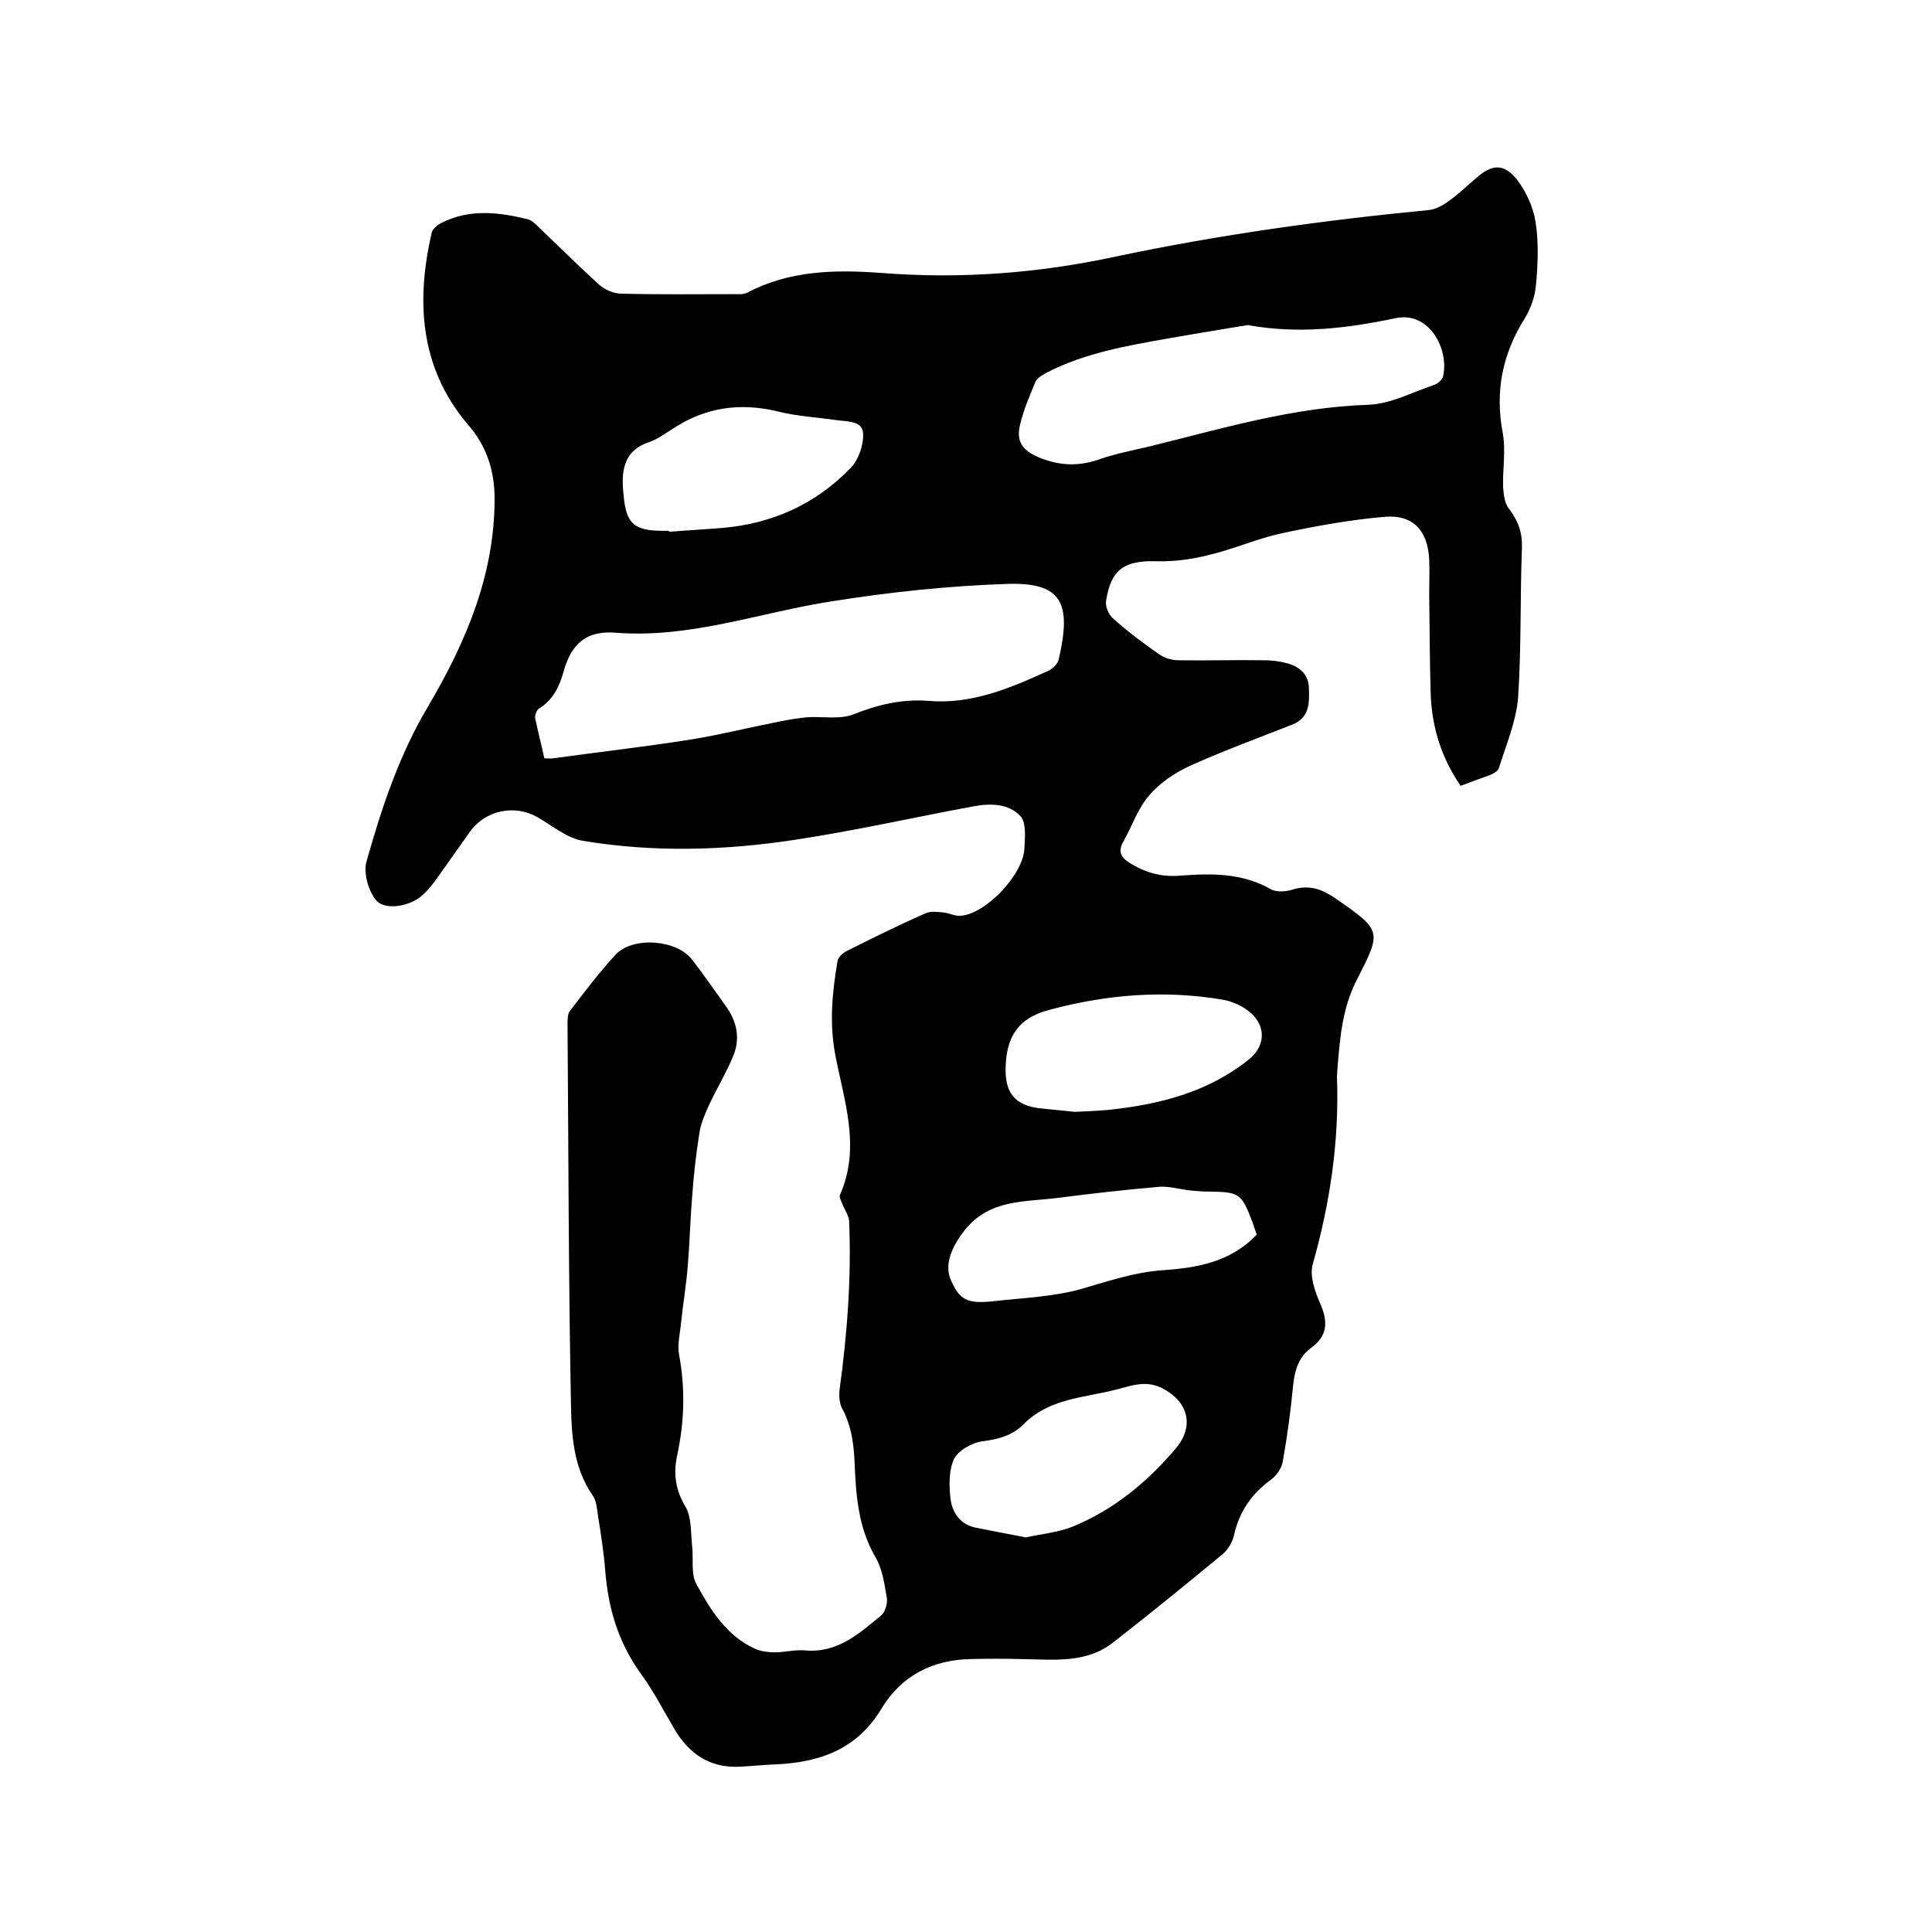
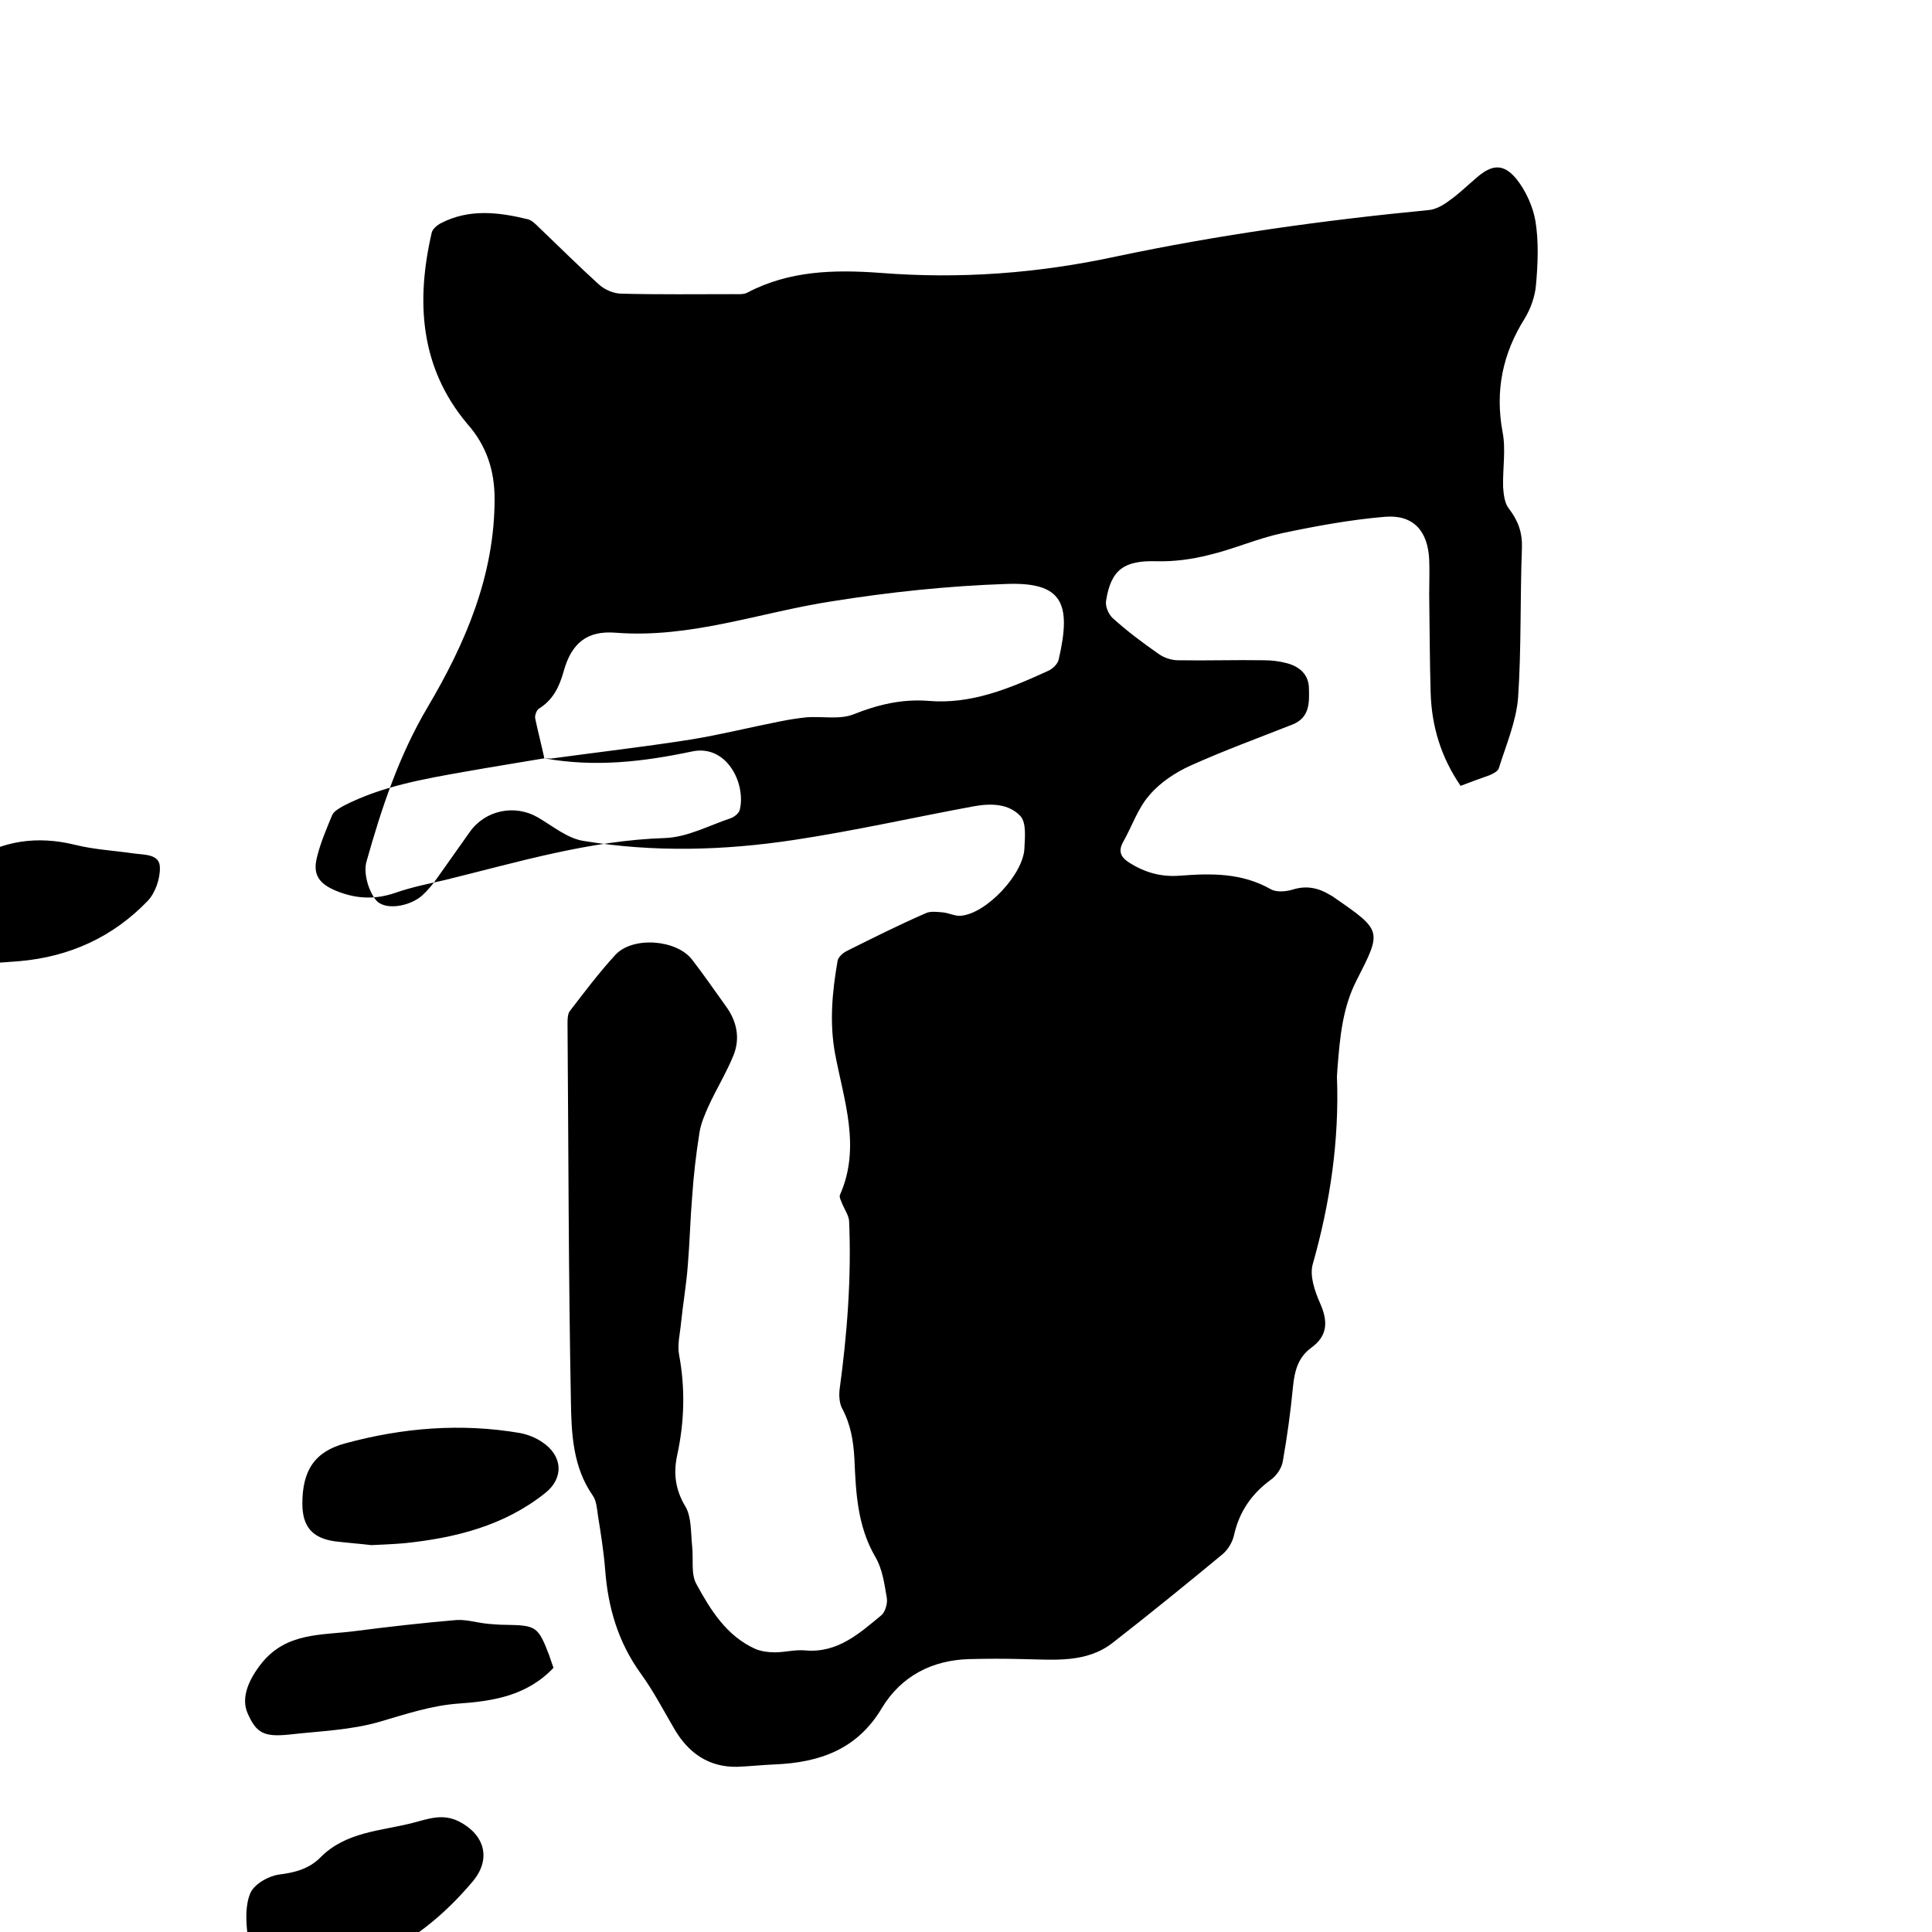
<svg xmlns="http://www.w3.org/2000/svg" enable-background="new 0 0 400 400" viewBox="0 0 400 400">
-   <path d="m302.4 162.7c-4.1-6-6-12.4-6.2-19.3-.2-6.8-.2-13.5-.3-20.3 0-2.4.1-4.9 0-7.3-.3-5.9-3.3-9.3-9.2-8.8-7.1.6-14.2 1.9-21.3 3.4-5.1 1.1-10 3.3-15.1 4.5-3.5.9-7.3 1.4-10.9 1.3-6.6-.2-9.4 1.7-10.4 8.2-.2 1.1.5 2.8 1.4 3.6 3 2.7 6.2 5.1 9.5 7.4 1.1.8 2.7 1.3 4 1.3 5.9.1 11.9-.1 17.8 0 1.6 0 3.2.2 4.7.6 2.7.7 4.6 2.4 4.6 5.3.1 3 .1 6-3.4 7.4-7.1 2.8-14.2 5.4-21.1 8.5-3.1 1.4-6.3 3.5-8.5 6.1-2.4 2.7-3.6 6.4-5.4 9.6-1.1 1.9-.7 3.2 1.2 4.4 3.3 2.1 6.7 3 10.5 2.7 6.5-.5 12.8-.6 18.8 2.8 1.2.7 3.3.5 4.8 0 2.8-.8 5.2-.2 7.5 1.2.3.2.6.3.8.5 10 6.9 9.9 6.9 4.7 17.1-3 5.8-3.5 12.1-4 18.4 0 .5-.1 1.1-.1 1.6.5 13.2-1.4 26.1-5 38.8-.7 2.4.4 5.6 1.5 8.1 1.7 3.8 1.6 6.8-1.9 9.3-2.7 2-3.4 4.9-3.7 8-.5 5.2-1.2 10.3-2.1 15.4-.2 1.4-1.3 3-2.4 3.8-4 2.9-6.6 6.6-7.7 11.5-.3 1.4-1.2 3-2.4 4-7.5 6.2-15 12.3-22.7 18.3-5.5 4.3-12.2 3.5-18.6 3.4-3.7-.1-7.4-.1-11.1 0-7.7.2-14.1 3.5-18.1 10.1-5.1 8.6-12.9 11.3-22.1 11.7-2.6.1-5.3.4-7.9.5-5.8.1-10-2.8-12.9-7.7-2.3-3.9-4.4-8-7.1-11.7-4.6-6.4-6.7-13.5-7.3-21.3-.3-3.8-.9-7.6-1.5-11.3-.2-1.4-.3-3.1-1.1-4.2-4.1-5.9-4.4-12.8-4.5-19.5-.5-26-.5-52.1-.7-78.1 0-.9 0-2.1.5-2.7 3-3.9 6-7.9 9.4-11.6 3.6-3.9 12.7-3.2 15.9 1 2.4 3.1 4.6 6.3 6.9 9.5 2.3 3.1 3.1 6.6 1.7 10.2-1.5 3.7-3.6 7.1-5.2 10.6-.8 1.8-1.6 3.6-1.9 5.6-.7 4.4-1.2 8.8-1.5 13.2-.4 4.7-.5 9.5-.9 14.2-.3 4-1 8-1.4 11.9-.2 2.2-.8 4.5-.4 6.6 1.3 7 1.1 13.9-.4 20.8-.8 3.7-.4 7.1 1.7 10.6 1.3 2.2 1.1 5.4 1.4 8.2.3 2.7-.3 5.8.9 7.9 2.9 5.3 6.2 10.7 12.2 13.4 1.2.5 2.7.7 4 .7 2.1 0 4.2-.6 6.3-.4 6.7.6 11.2-3.5 15.8-7.3.8-.7 1.3-2.5 1.1-3.6-.5-2.9-.9-6-2.4-8.5-3.7-6.4-4-13.3-4.3-20.2-.2-3.8-.8-7.3-2.6-10.6-.5-1-.6-2.5-.5-3.6 1.6-11.7 2.5-23.4 2-35.1-.1-1.2-.9-2.3-1.4-3.5-.2-.6-.7-1.4-.5-1.9 4.4-9.9.8-19.6-1-29.2-1.2-6.5-.6-12.8.5-19.2.1-.8 1.1-1.7 1.9-2.1 5.4-2.7 10.8-5.4 16.3-7.8 1-.5 2.4-.3 3.6-.2s2.5.8 3.7.7c5.3-.4 13.1-8.7 13.2-14.1.1-2.2.4-5.1-.8-6.5-2.4-2.6-6-2.7-9.5-2.1-12.5 2.3-24.8 5.1-37.4 7-14.5 2.2-29.1 2.6-43.6.2-3.3-.5-6.4-3.1-9.5-4.9-4.7-2.7-10.8-1.5-14 3-2.3 3.2-4.5 6.4-6.8 9.6-.9 1.3-1.9 2.5-3.1 3.6-2.6 2.3-7.8 3.2-9.6.9-1.6-2-2.6-5.7-1.9-8 3.1-11 6.7-21.9 12.7-32 7.8-13.2 13.8-27.2 13.8-43 0-5.8-1.6-11-5.7-15.6-9.8-11.7-10.6-25.4-7.3-39.6.2-.7 1.1-1.5 1.9-1.9 5.8-3 11.9-2.3 18-.8.8.2 1.6 1 2.3 1.7 4.1 3.9 8.2 8 12.4 11.8 1.2 1.1 3.1 1.9 4.7 1.9 7.7.2 15.5.1 23.2.1.9 0 2 .1 2.8-.3 8.7-4.6 18.1-4.8 27.6-4.1 16.5 1.3 32.6.1 48.8-3.4 21.3-4.5 42.9-7.5 64.6-9.6 1.5-.1 3.1-1 4.4-2 2-1.4 3.7-3.1 5.6-4.7 3.2-2.8 5.6-3 8.3.3 1.9 2.4 3.4 5.7 3.9 8.7.7 4.3.5 8.9.1 13.3-.2 2.3-1.1 4.8-2.3 6.8-4.6 7.3-6.2 15-4.6 23.6.7 3.6 0 7.5.1 11.3.1 1.5.3 3.4 1.2 4.5 1.9 2.5 2.8 4.9 2.7 8.1-.4 10.4-.1 20.8-.8 31.1-.4 4.9-2.5 9.8-4 14.6-.2.6-1.2 1.1-1.9 1.4-2 .7-3.9 1.4-6 2.2zm-189.7-5.7c.7 0 1.3.1 1.8 0 9.5-1.3 19.1-2.4 28.6-3.9 6.1-1 12.1-2.5 18.2-3.7 1.9-.4 3.9-.7 5.8-.9 3.2-.2 6.8.5 9.6-.6 5-2 10-3.2 15.4-2.8 9 .8 17-2.6 24.9-6.2.9-.4 2-1.4 2.2-2.4 2.7-11.7.7-16-10.8-15.6-12.1.4-24.3 1.7-36.2 3.6-14.9 2.3-29.2 7.7-44.7 6.5-6-.5-9.2 2.2-10.8 8-.9 3.2-2.2 5.9-5.1 7.7-.5.3-.9 1.4-.8 2 .6 2.9 1.3 5.5 1.9 8.3zm145.6-89.7c-5.3.9-11 1.8-16.6 2.8-8.5 1.5-17.1 3-24.9 7-.9.5-2 1.1-2.4 1.9-1.2 2.9-2.5 5.9-3.2 8.9-.9 3.6.6 5.4 3.9 6.8 4.1 1.7 8 1.9 12.2.5 3.4-1.2 6.9-1.9 10.4-2.7 15.1-3.7 29.9-8.2 45.7-8.7 4.6-.2 9-2.6 13.5-4.1.8-.3 1.8-1.1 1.9-1.9 1.2-5.4-2.8-13.5-10-11.9-10 2.1-20 3.3-30.5 1.4zm1.9 188.3c-.3-.8-.6-1.7-.9-2.6-2.3-6-2.7-6.2-9.1-6.3-1.2 0-2.3-.1-3.5-.2-2.2-.2-4.4-.9-6.5-.8-7.1.6-14.1 1.4-21.1 2.3-6.9.9-14.1.2-19.3 6.6-2.7 3.4-4.4 7.2-2.9 10.5 1.8 4 3.3 4.9 8.8 4.3 6.2-.7 12.5-.9 18.4-2.6 5.5-1.6 10.8-3.4 16.5-3.8 7.1-.5 14.1-1.6 19.6-7.4zm-37.7-25.4c2.2-.1 4.6-.2 6.9-.4 10.5-1.1 20.6-3.6 29.1-10.4 3.9-3.1 3.6-7.7-.6-10.5-1.3-.9-3-1.6-4.6-1.9-12.2-2.1-24.3-1.1-36.1 2.1-6.5 1.7-9 5.7-9 12.5 0 4.7 2 7.1 6.6 7.8 2.5.3 5.1.5 7.7.8zm-10.1 88.1c3.1-.7 6.6-1 9.6-2.2 8.6-3.5 15.6-9.3 21.5-16.3 3.9-4.7 2.4-9.7-2.9-12.4-3.4-1.7-6.4-.5-9.5.3-6.6 1.7-13.9 1.8-19.2 7.2-2.3 2.3-5.2 3.1-8.5 3.5-2.2.3-5 1.9-5.9 3.7-1.1 2.4-1 5.6-.7 8.3.4 2.9 2.1 5.3 5.3 5.9 3.4.7 6.7 1.3 10.3 2zm-73.9-208.4v.2c3.7-.3 7.4-.5 11.1-.8 10.4-.9 19.4-5 26.6-12.5 1.6-1.7 2.6-4.7 2.5-7-.1-2.7-3.2-2.5-5.4-2.8-4.1-.6-8.2-.8-12.2-1.8-7.8-1.9-15-.9-21.7 3.5-1.6 1-3.2 2.2-4.9 2.8-5.6 1.8-5.9 6.3-5.4 10.9.5 6.1 2.2 7.5 8.3 7.5z" />
+   <path d="m302.4 162.7c-4.1-6-6-12.4-6.2-19.3-.2-6.8-.2-13.5-.3-20.3 0-2.4.1-4.9 0-7.3-.3-5.9-3.3-9.3-9.2-8.8-7.1.6-14.2 1.9-21.3 3.4-5.1 1.1-10 3.3-15.1 4.5-3.5.9-7.3 1.4-10.9 1.3-6.6-.2-9.4 1.7-10.4 8.2-.2 1.1.5 2.8 1.4 3.6 3 2.7 6.2 5.1 9.5 7.4 1.1.8 2.7 1.3 4 1.3 5.9.1 11.9-.1 17.8 0 1.6 0 3.2.2 4.7.6 2.7.7 4.6 2.4 4.6 5.3.1 3 .1 6-3.4 7.4-7.1 2.8-14.2 5.4-21.1 8.5-3.1 1.4-6.3 3.5-8.5 6.1-2.4 2.7-3.6 6.4-5.4 9.6-1.1 1.9-.7 3.2 1.2 4.4 3.3 2.1 6.7 3 10.5 2.7 6.5-.5 12.8-.6 18.8 2.8 1.2.7 3.3.5 4.8 0 2.8-.8 5.2-.2 7.5 1.2.3.2.6.3.8.5 10 6.9 9.9 6.9 4.7 17.1-3 5.8-3.5 12.1-4 18.4 0 .5-.1 1.1-.1 1.6.5 13.2-1.4 26.1-5 38.8-.7 2.4.4 5.6 1.5 8.1 1.7 3.8 1.6 6.8-1.9 9.3-2.7 2-3.4 4.9-3.7 8-.5 5.2-1.2 10.3-2.1 15.4-.2 1.4-1.3 3-2.4 3.8-4 2.9-6.6 6.6-7.7 11.5-.3 1.4-1.2 3-2.4 4-7.5 6.2-15 12.3-22.7 18.3-5.5 4.3-12.2 3.5-18.6 3.4-3.7-.1-7.4-.1-11.1 0-7.7.2-14.1 3.5-18.1 10.1-5.1 8.6-12.9 11.3-22.1 11.7-2.6.1-5.3.4-7.9.5-5.8.1-10-2.8-12.9-7.7-2.3-3.9-4.4-8-7.1-11.7-4.6-6.4-6.7-13.5-7.3-21.3-.3-3.8-.9-7.6-1.5-11.3-.2-1.4-.3-3.1-1.1-4.2-4.1-5.9-4.4-12.8-4.5-19.5-.5-26-.5-52.1-.7-78.1 0-.9 0-2.1.5-2.7 3-3.9 6-7.9 9.4-11.6 3.6-3.9 12.7-3.2 15.9 1 2.4 3.1 4.6 6.3 6.9 9.5 2.3 3.1 3.1 6.6 1.7 10.2-1.5 3.7-3.6 7.1-5.2 10.6-.8 1.8-1.6 3.6-1.9 5.6-.7 4.4-1.2 8.8-1.5 13.2-.4 4.7-.5 9.5-.9 14.2-.3 4-1 8-1.4 11.9-.2 2.2-.8 4.5-.4 6.6 1.3 7 1.1 13.9-.4 20.8-.8 3.7-.4 7.1 1.7 10.6 1.3 2.2 1.1 5.4 1.4 8.2.3 2.7-.3 5.8.9 7.9 2.9 5.3 6.2 10.7 12.2 13.4 1.2.5 2.7.7 4 .7 2.1 0 4.2-.6 6.3-.4 6.7.6 11.2-3.5 15.8-7.3.8-.7 1.3-2.5 1.1-3.6-.5-2.9-.9-6-2.4-8.5-3.7-6.4-4-13.3-4.3-20.2-.2-3.8-.8-7.3-2.6-10.6-.5-1-.6-2.5-.5-3.6 1.6-11.7 2.5-23.4 2-35.1-.1-1.2-.9-2.3-1.4-3.5-.2-.6-.7-1.4-.5-1.9 4.4-9.9.8-19.6-1-29.2-1.2-6.5-.6-12.8.5-19.2.1-.8 1.1-1.7 1.9-2.1 5.4-2.7 10.8-5.4 16.3-7.8 1-.5 2.4-.3 3.6-.2s2.5.8 3.7.7c5.3-.4 13.1-8.7 13.2-14.1.1-2.2.4-5.1-.8-6.5-2.4-2.6-6-2.7-9.5-2.1-12.5 2.3-24.8 5.1-37.4 7-14.5 2.2-29.1 2.6-43.6.2-3.3-.5-6.4-3.1-9.5-4.9-4.7-2.7-10.8-1.5-14 3-2.3 3.2-4.5 6.4-6.8 9.6-.9 1.3-1.9 2.5-3.1 3.6-2.6 2.3-7.8 3.2-9.6.9-1.6-2-2.6-5.7-1.9-8 3.1-11 6.7-21.9 12.7-32 7.8-13.2 13.8-27.2 13.8-43 0-5.8-1.6-11-5.7-15.6-9.8-11.7-10.6-25.4-7.3-39.6.2-.7 1.1-1.5 1.9-1.9 5.8-3 11.9-2.3 18-.8.8.2 1.6 1 2.3 1.7 4.1 3.9 8.2 8 12.4 11.8 1.2 1.1 3.1 1.9 4.7 1.9 7.7.2 15.5.1 23.2.1.9 0 2 .1 2.8-.3 8.7-4.6 18.1-4.8 27.6-4.1 16.5 1.3 32.6.1 48.8-3.4 21.3-4.5 42.9-7.5 64.6-9.6 1.5-.1 3.1-1 4.4-2 2-1.4 3.7-3.1 5.6-4.7 3.2-2.8 5.6-3 8.3.3 1.9 2.4 3.4 5.7 3.9 8.7.7 4.3.5 8.9.1 13.3-.2 2.3-1.1 4.8-2.3 6.8-4.6 7.3-6.2 15-4.6 23.6.7 3.6 0 7.5.1 11.3.1 1.5.3 3.4 1.2 4.5 1.9 2.5 2.8 4.9 2.7 8.1-.4 10.4-.1 20.8-.8 31.1-.4 4.9-2.5 9.8-4 14.6-.2.6-1.2 1.1-1.9 1.4-2 .7-3.9 1.4-6 2.2zm-189.7-5.7c.7 0 1.3.1 1.8 0 9.5-1.3 19.1-2.4 28.6-3.9 6.1-1 12.1-2.5 18.2-3.7 1.9-.4 3.9-.7 5.8-.9 3.2-.2 6.8.5 9.6-.6 5-2 10-3.2 15.4-2.8 9 .8 17-2.6 24.9-6.2.9-.4 2-1.4 2.2-2.4 2.7-11.7.7-16-10.8-15.6-12.1.4-24.3 1.7-36.2 3.6-14.9 2.3-29.2 7.7-44.7 6.5-6-.5-9.2 2.2-10.8 8-.9 3.2-2.2 5.9-5.1 7.7-.5.3-.9 1.4-.8 2 .6 2.9 1.3 5.5 1.9 8.3zc-5.3.9-11 1.8-16.6 2.8-8.5 1.5-17.1 3-24.9 7-.9.5-2 1.1-2.4 1.9-1.2 2.9-2.5 5.9-3.2 8.9-.9 3.6.6 5.4 3.9 6.8 4.1 1.7 8 1.9 12.2.5 3.4-1.2 6.9-1.9 10.4-2.7 15.1-3.7 29.9-8.2 45.7-8.7 4.6-.2 9-2.6 13.5-4.1.8-.3 1.8-1.1 1.9-1.9 1.2-5.4-2.8-13.5-10-11.9-10 2.1-20 3.3-30.5 1.4zm1.9 188.3c-.3-.8-.6-1.7-.9-2.6-2.3-6-2.7-6.2-9.1-6.3-1.2 0-2.3-.1-3.5-.2-2.2-.2-4.4-.9-6.5-.8-7.1.6-14.1 1.4-21.1 2.3-6.9.9-14.1.2-19.3 6.6-2.7 3.4-4.4 7.2-2.9 10.5 1.8 4 3.3 4.9 8.8 4.3 6.2-.7 12.5-.9 18.4-2.6 5.5-1.6 10.8-3.4 16.5-3.8 7.1-.5 14.1-1.6 19.6-7.4zm-37.7-25.4c2.2-.1 4.6-.2 6.9-.4 10.5-1.1 20.6-3.6 29.1-10.4 3.9-3.1 3.6-7.7-.6-10.5-1.3-.9-3-1.6-4.6-1.9-12.2-2.1-24.3-1.1-36.1 2.1-6.5 1.7-9 5.7-9 12.5 0 4.7 2 7.1 6.6 7.8 2.5.3 5.1.5 7.7.8zm-10.1 88.1c3.1-.7 6.6-1 9.6-2.2 8.6-3.5 15.6-9.3 21.5-16.3 3.9-4.7 2.4-9.7-2.9-12.4-3.4-1.7-6.4-.5-9.5.3-6.6 1.7-13.9 1.8-19.2 7.2-2.3 2.3-5.2 3.1-8.5 3.5-2.2.3-5 1.9-5.9 3.7-1.1 2.4-1 5.6-.7 8.3.4 2.9 2.1 5.3 5.3 5.9 3.4.7 6.7 1.3 10.3 2zm-73.9-208.4v.2c3.7-.3 7.4-.5 11.1-.8 10.4-.9 19.4-5 26.6-12.5 1.6-1.7 2.6-4.7 2.5-7-.1-2.7-3.2-2.5-5.4-2.8-4.1-.6-8.2-.8-12.2-1.8-7.8-1.9-15-.9-21.7 3.5-1.6 1-3.2 2.2-4.9 2.8-5.6 1.8-5.9 6.3-5.4 10.9.5 6.1 2.2 7.5 8.3 7.5z" />
</svg>